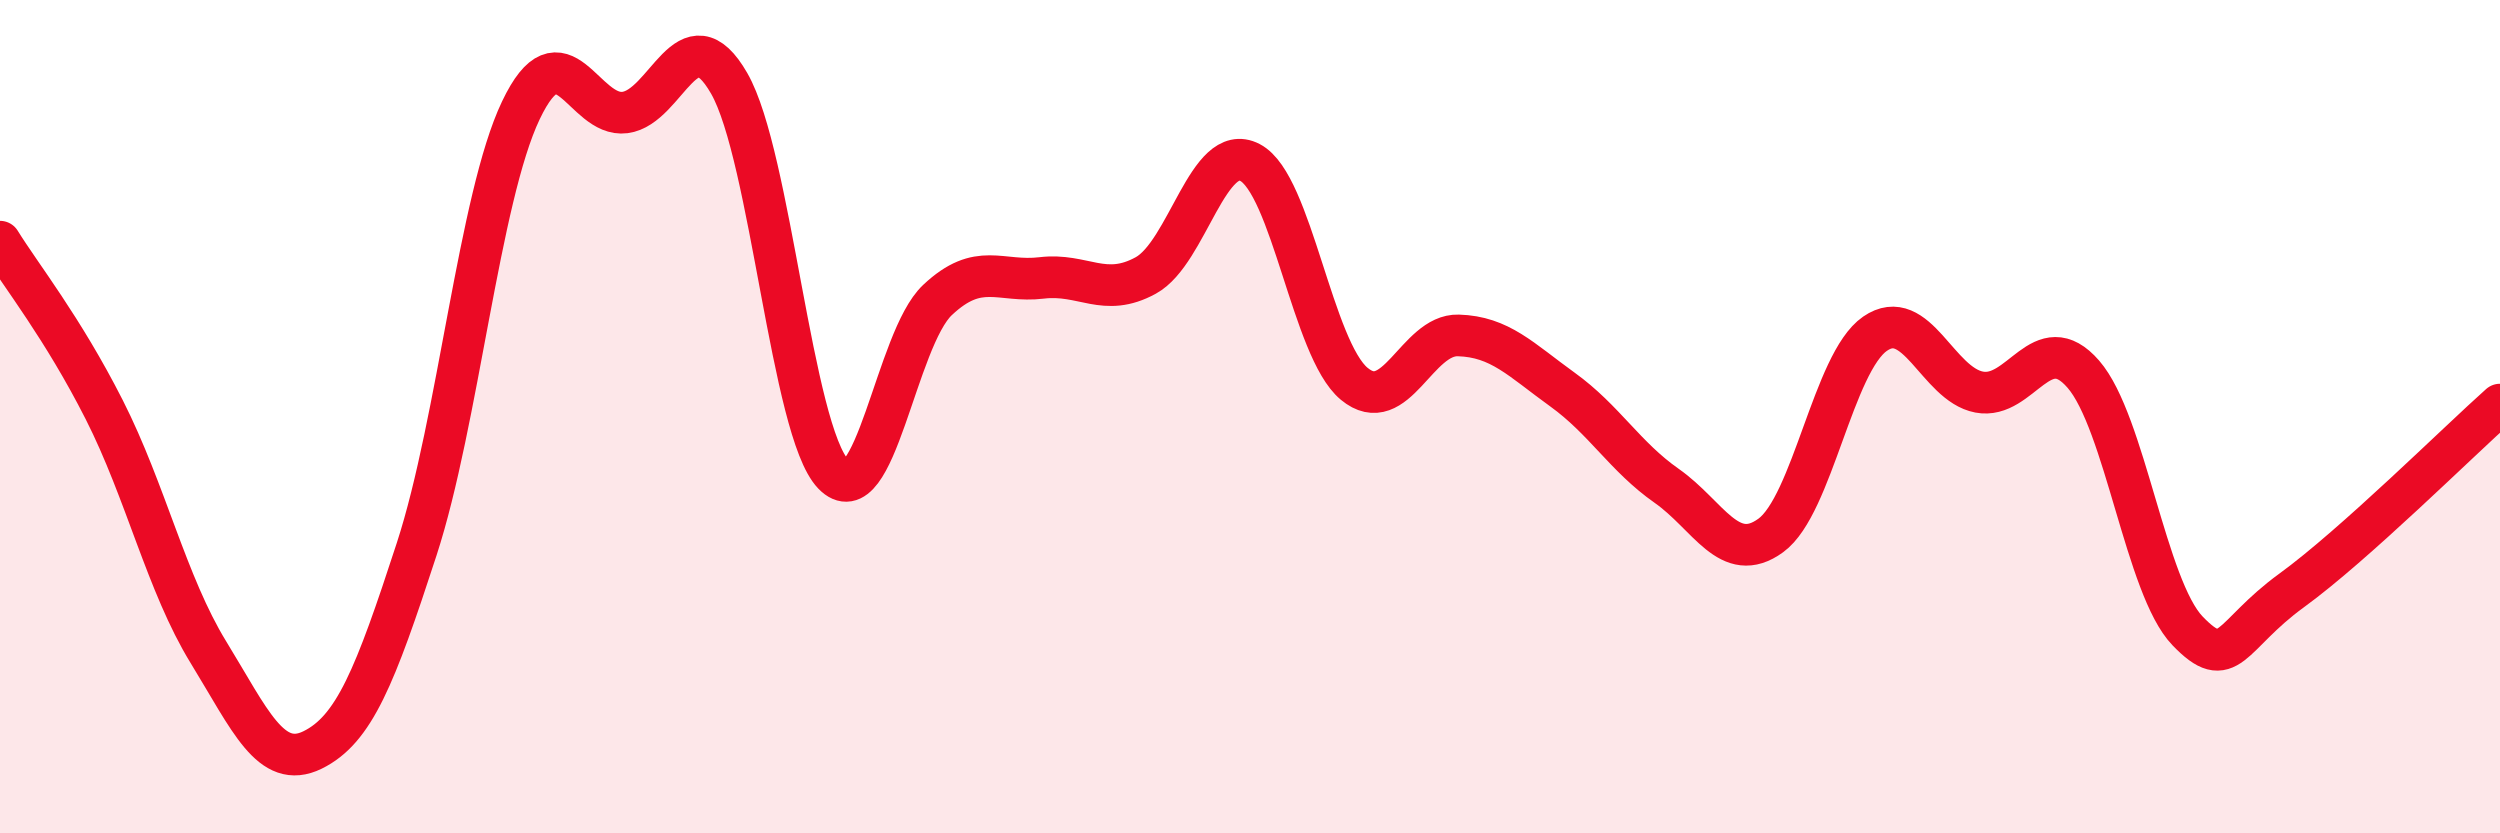
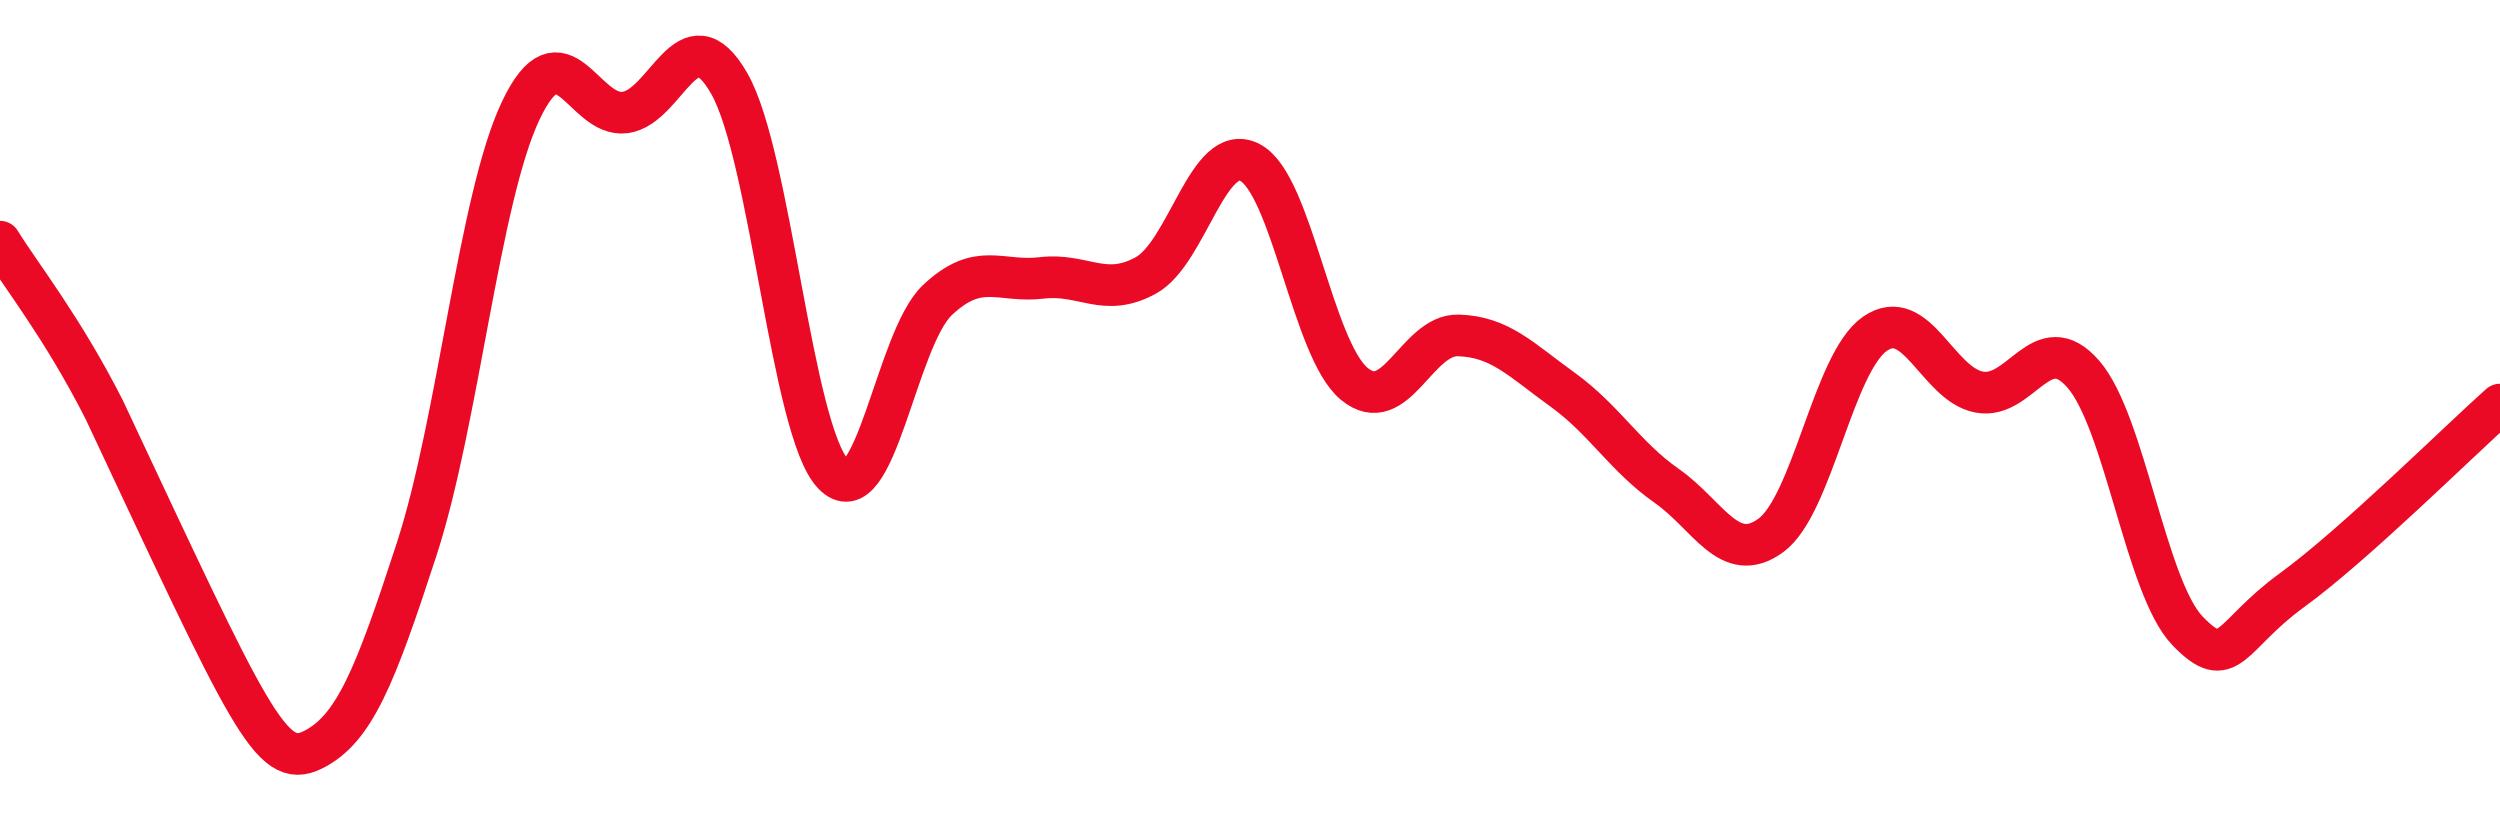
<svg xmlns="http://www.w3.org/2000/svg" width="60" height="20" viewBox="0 0 60 20">
-   <path d="M 0,5.8 C 0.5,6.61 1.5,7.86 2.5,9.83 C 3.5,11.8 4,14.02 5,15.65 C 6,17.28 6.5,18.49 7.5,18 C 8.5,17.51 9,16.25 10,13.18 C 11,10.11 11.5,4.75 12.5,2.65 C 13.5,0.55 14,2.83 15,2.7 C 16,2.57 16.5,0.26 17.5,2 C 18.5,3.74 19,10.34 20,11.38 C 21,12.42 21.5,8.14 22.5,7.2 C 23.5,6.26 24,6.79 25,6.67 C 26,6.55 26.5,7.16 27.5,6.61 C 28.5,6.06 29,3.38 30,3.9 C 31,4.42 31.5,8.38 32.5,9.21 C 33.5,10.04 34,8.02 35,8.05 C 36,8.08 36.5,8.63 37.5,9.35 C 38.5,10.07 39,10.96 40,11.66 C 41,12.36 41.5,13.58 42.5,12.85 C 43.5,12.12 44,8.7 45,8.01 C 46,7.32 46.5,9.22 47.5,9.41 C 48.5,9.6 49,7.83 50,8.98 C 51,10.13 51.5,14.1 52.5,15.14 C 53.5,16.18 53.5,15.26 55,14.17 C 56.5,13.08 59,10.6 60,9.71L60 20L0 20Z" fill="#EB0A25" opacity="0.1" stroke-linecap="round" stroke-linejoin="round" />
-   <path d="M 0,5.8 C 0.5,6.61 1.5,7.86 2.5,9.83 C 3.5,11.8 4,14.02 5,15.65 C 6,17.28 6.5,18.49 7.5,18 C 8.5,17.51 9,16.25 10,13.18 C 11,10.11 11.5,4.75 12.5,2.65 C 13.5,0.55 14,2.83 15,2.7 C 16,2.57 16.5,0.26 17.5,2 C 18.5,3.74 19,10.34 20,11.38 C 21,12.42 21.5,8.14 22.5,7.2 C 23.5,6.26 24,6.79 25,6.67 C 26,6.55 26.5,7.16 27.5,6.61 C 28.5,6.06 29,3.38 30,3.9 C 31,4.42 31.5,8.38 32.5,9.21 C 33.5,10.04 34,8.02 35,8.05 C 36,8.08 36.5,8.63 37.5,9.35 C 38.5,10.07 39,10.96 40,11.66 C 41,12.36 41.5,13.58 42.5,12.85 C 43.5,12.12 44,8.7 45,8.01 C 46,7.32 46.5,9.22 47.5,9.41 C 48.5,9.6 49,7.83 50,8.98 C 51,10.13 51.5,14.1 52.5,15.14 C 53.5,16.18 53.5,15.26 55,14.17 C 56.5,13.08 59,10.6 60,9.71" stroke="#EB0A25" stroke-width="1" fill="none" stroke-linecap="round" stroke-linejoin="round" />
+   <path d="M 0,5.8 C 0.5,6.61 1.5,7.86 2.5,9.83 C 6,17.28 6.5,18.49 7.5,18 C 8.5,17.51 9,16.25 10,13.18 C 11,10.11 11.5,4.75 12.5,2.65 C 13.5,0.55 14,2.83 15,2.7 C 16,2.57 16.5,0.26 17.5,2 C 18.5,3.74 19,10.34 20,11.38 C 21,12.42 21.5,8.14 22.5,7.2 C 23.5,6.26 24,6.79 25,6.67 C 26,6.55 26.5,7.16 27.5,6.61 C 28.5,6.06 29,3.38 30,3.9 C 31,4.42 31.5,8.38 32.5,9.21 C 33.5,10.04 34,8.02 35,8.05 C 36,8.08 36.5,8.63 37.5,9.35 C 38.5,10.07 39,10.96 40,11.66 C 41,12.36 41.5,13.58 42.5,12.85 C 43.5,12.12 44,8.7 45,8.01 C 46,7.32 46.5,9.22 47.5,9.41 C 48.5,9.6 49,7.83 50,8.98 C 51,10.13 51.5,14.1 52.5,15.14 C 53.5,16.18 53.5,15.26 55,14.17 C 56.5,13.08 59,10.6 60,9.71" stroke="#EB0A25" stroke-width="1" fill="none" stroke-linecap="round" stroke-linejoin="round" />
</svg>